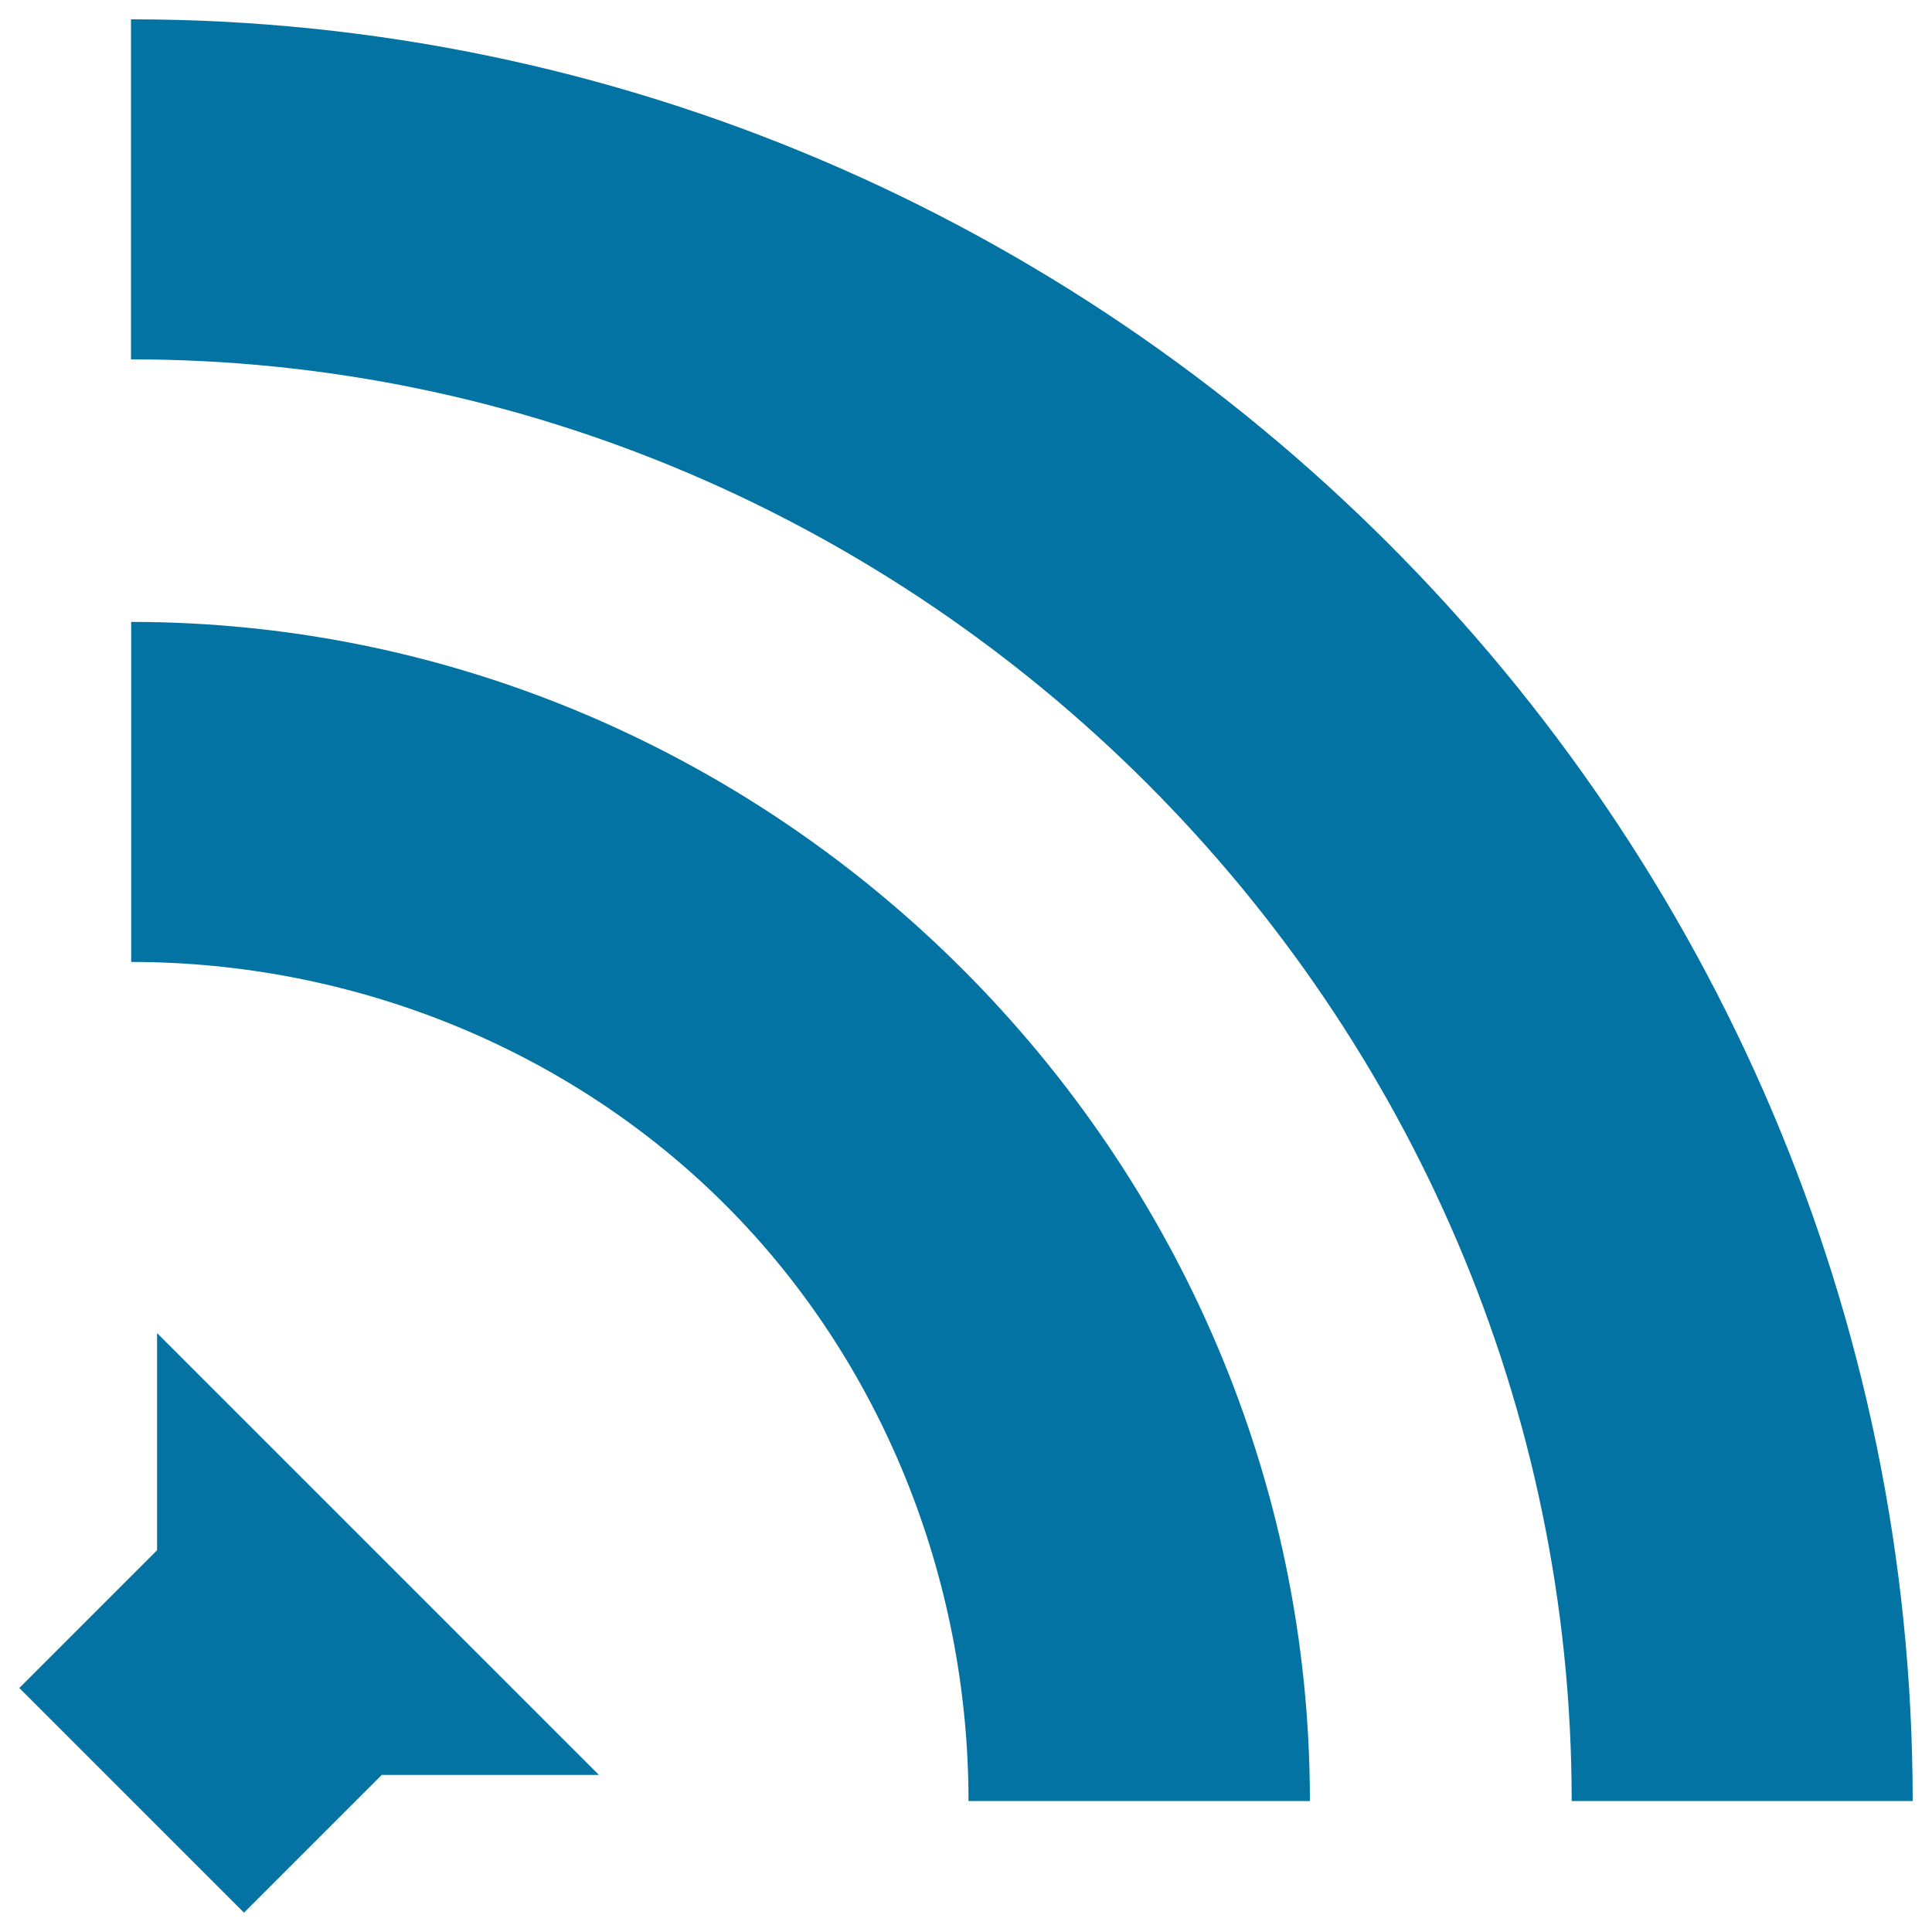
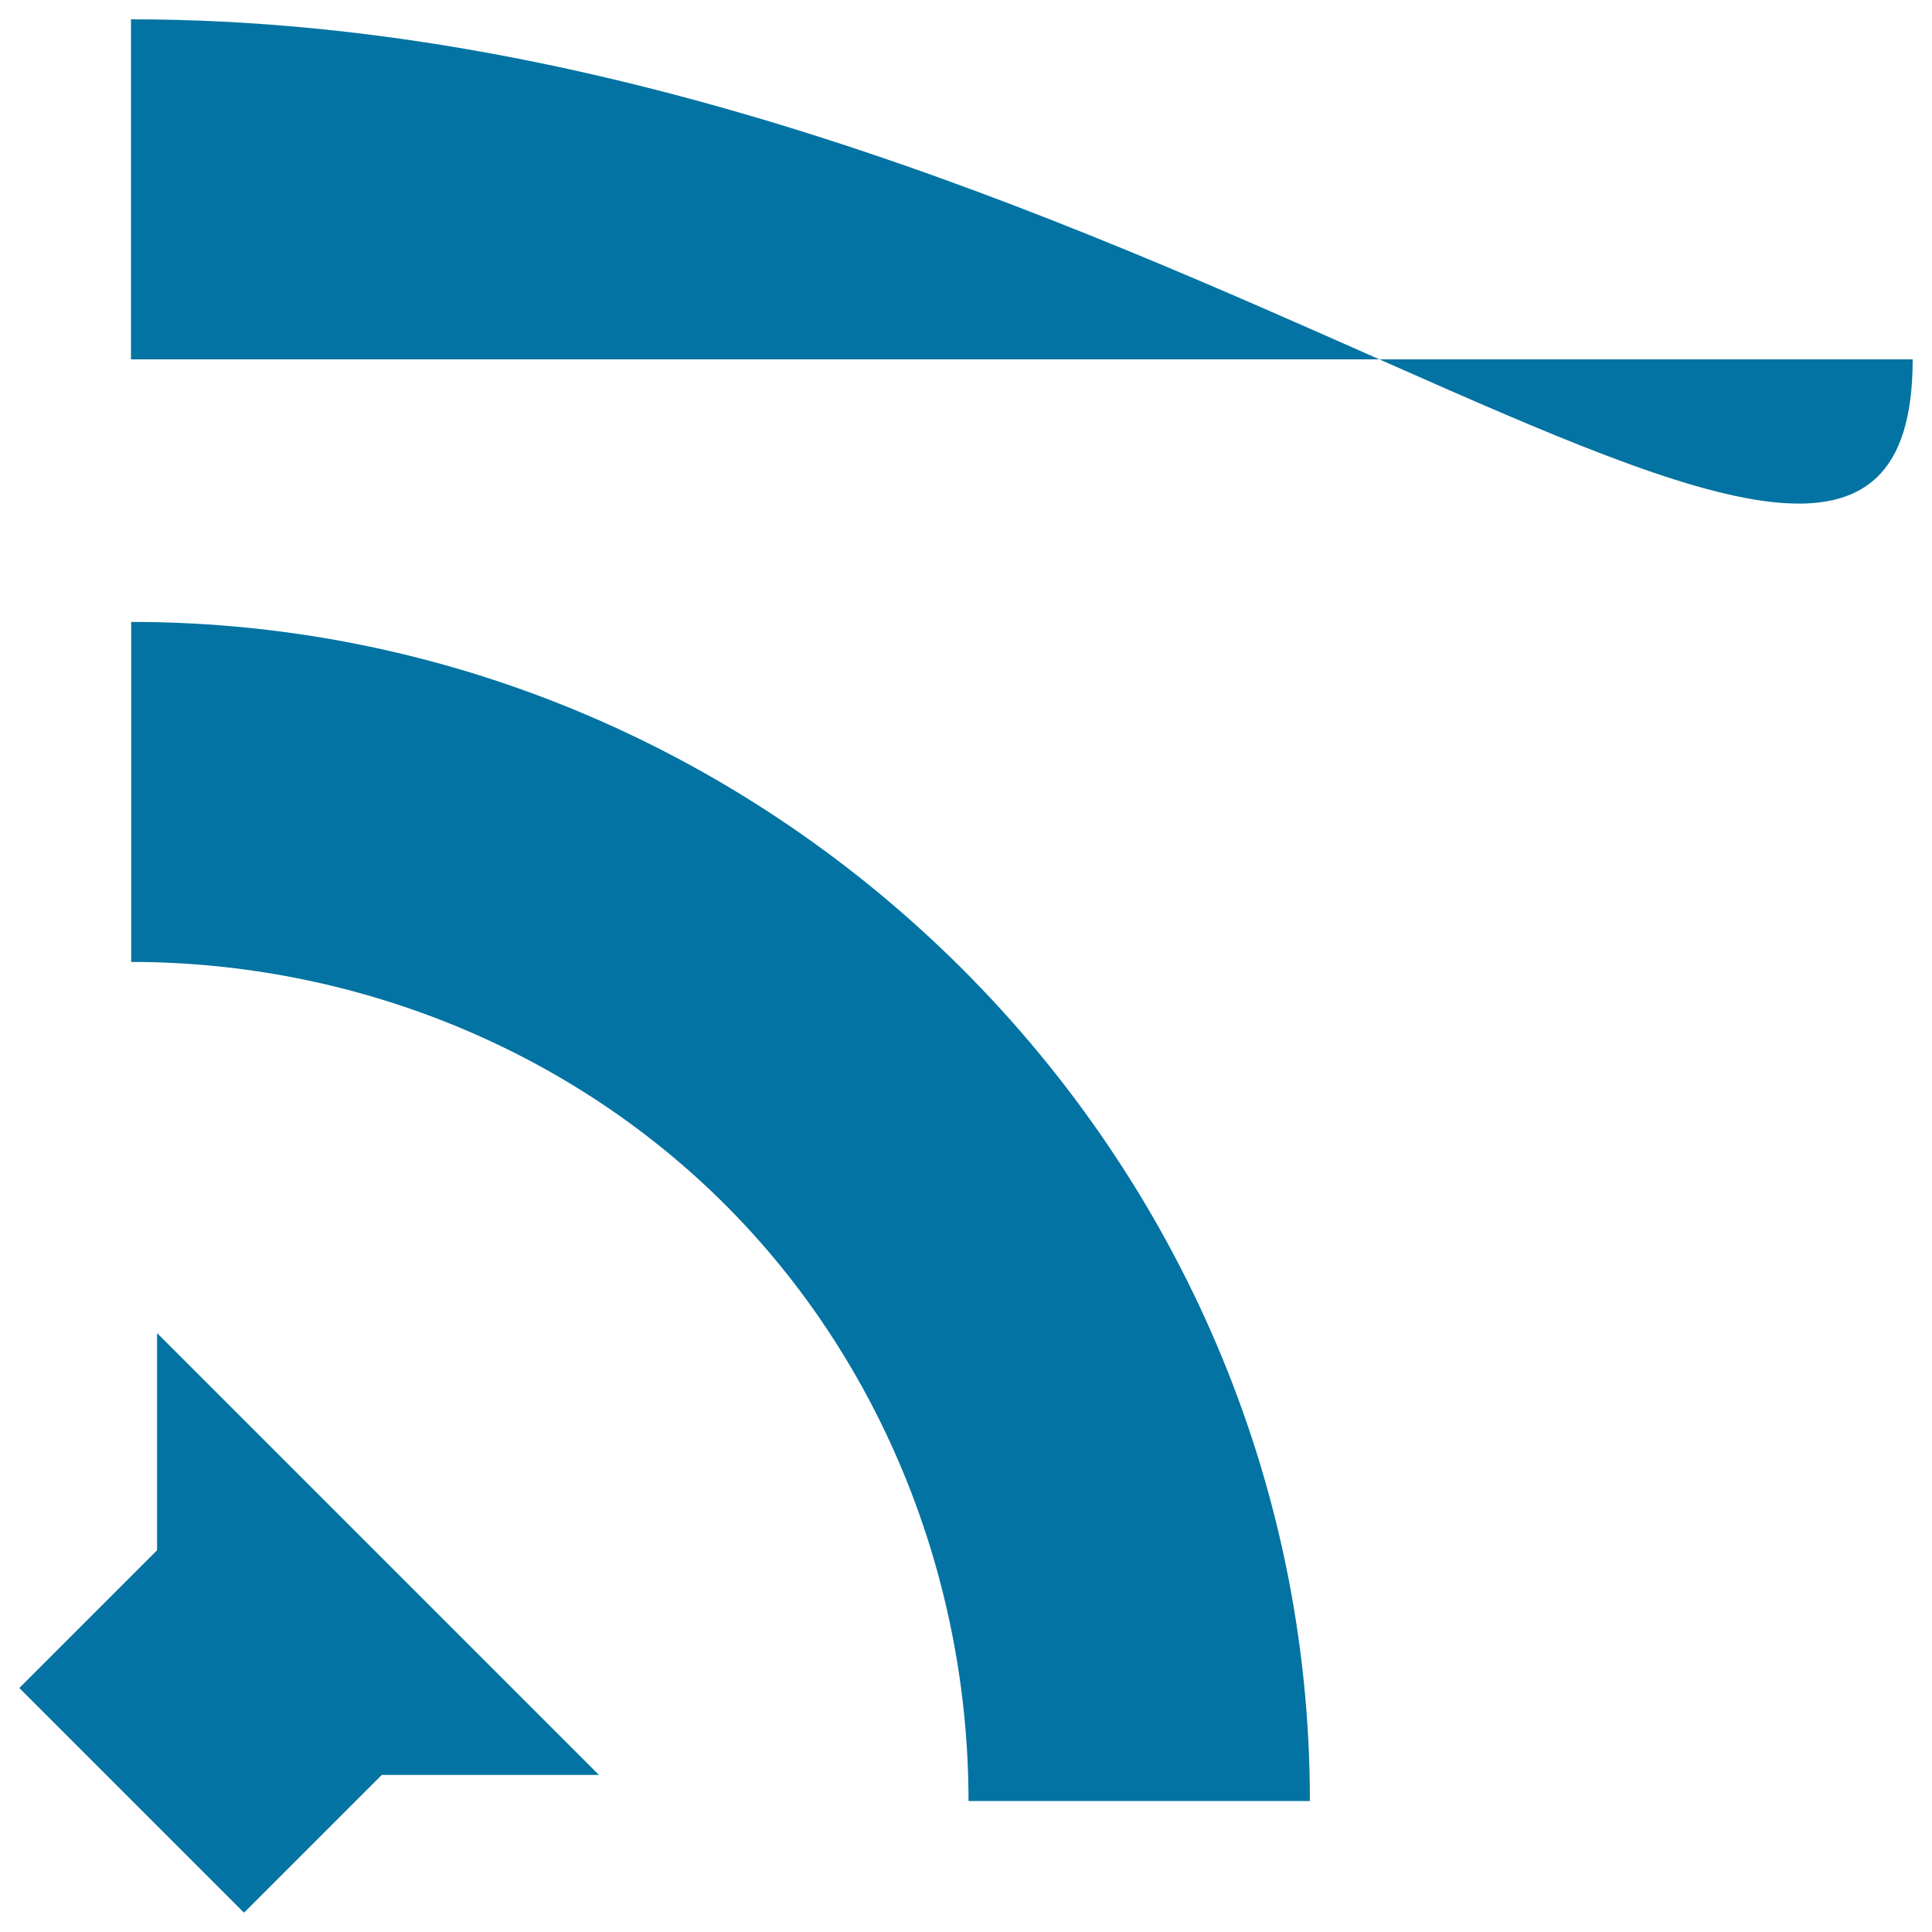
<svg xmlns="http://www.w3.org/2000/svg" viewBox="0 0 1000 1000" style="fill:#0273a2">
  <title>Blip SVG icon</title>
  <g>
-     <path id="Blip" d="M10,873.7l71.3-71.3V690L310,918.7H197.6L126.3,990L10,873.7z M67.9,321.9v176c114.6,0,226.6,44.7,307.7,125.9c81,81,125.7,193.5,125.7,308.4h176.7C678.1,597.9,401.9,321.9,67.9,321.9z M67.8,10v176c408.6,0,745.7,337.1,745.7,746.2H990C990,426.2,573.8,10,67.8,10z" />
+     <path id="Blip" d="M10,873.7l71.3-71.3V690L310,918.7H197.6L126.3,990L10,873.7z M67.9,321.9v176c114.6,0,226.6,44.7,307.7,125.9c81,81,125.7,193.5,125.7,308.4h176.7C678.1,597.9,401.9,321.9,67.9,321.9z M67.8,10v176H990C990,426.2,573.8,10,67.8,10z" />
  </g>
</svg>